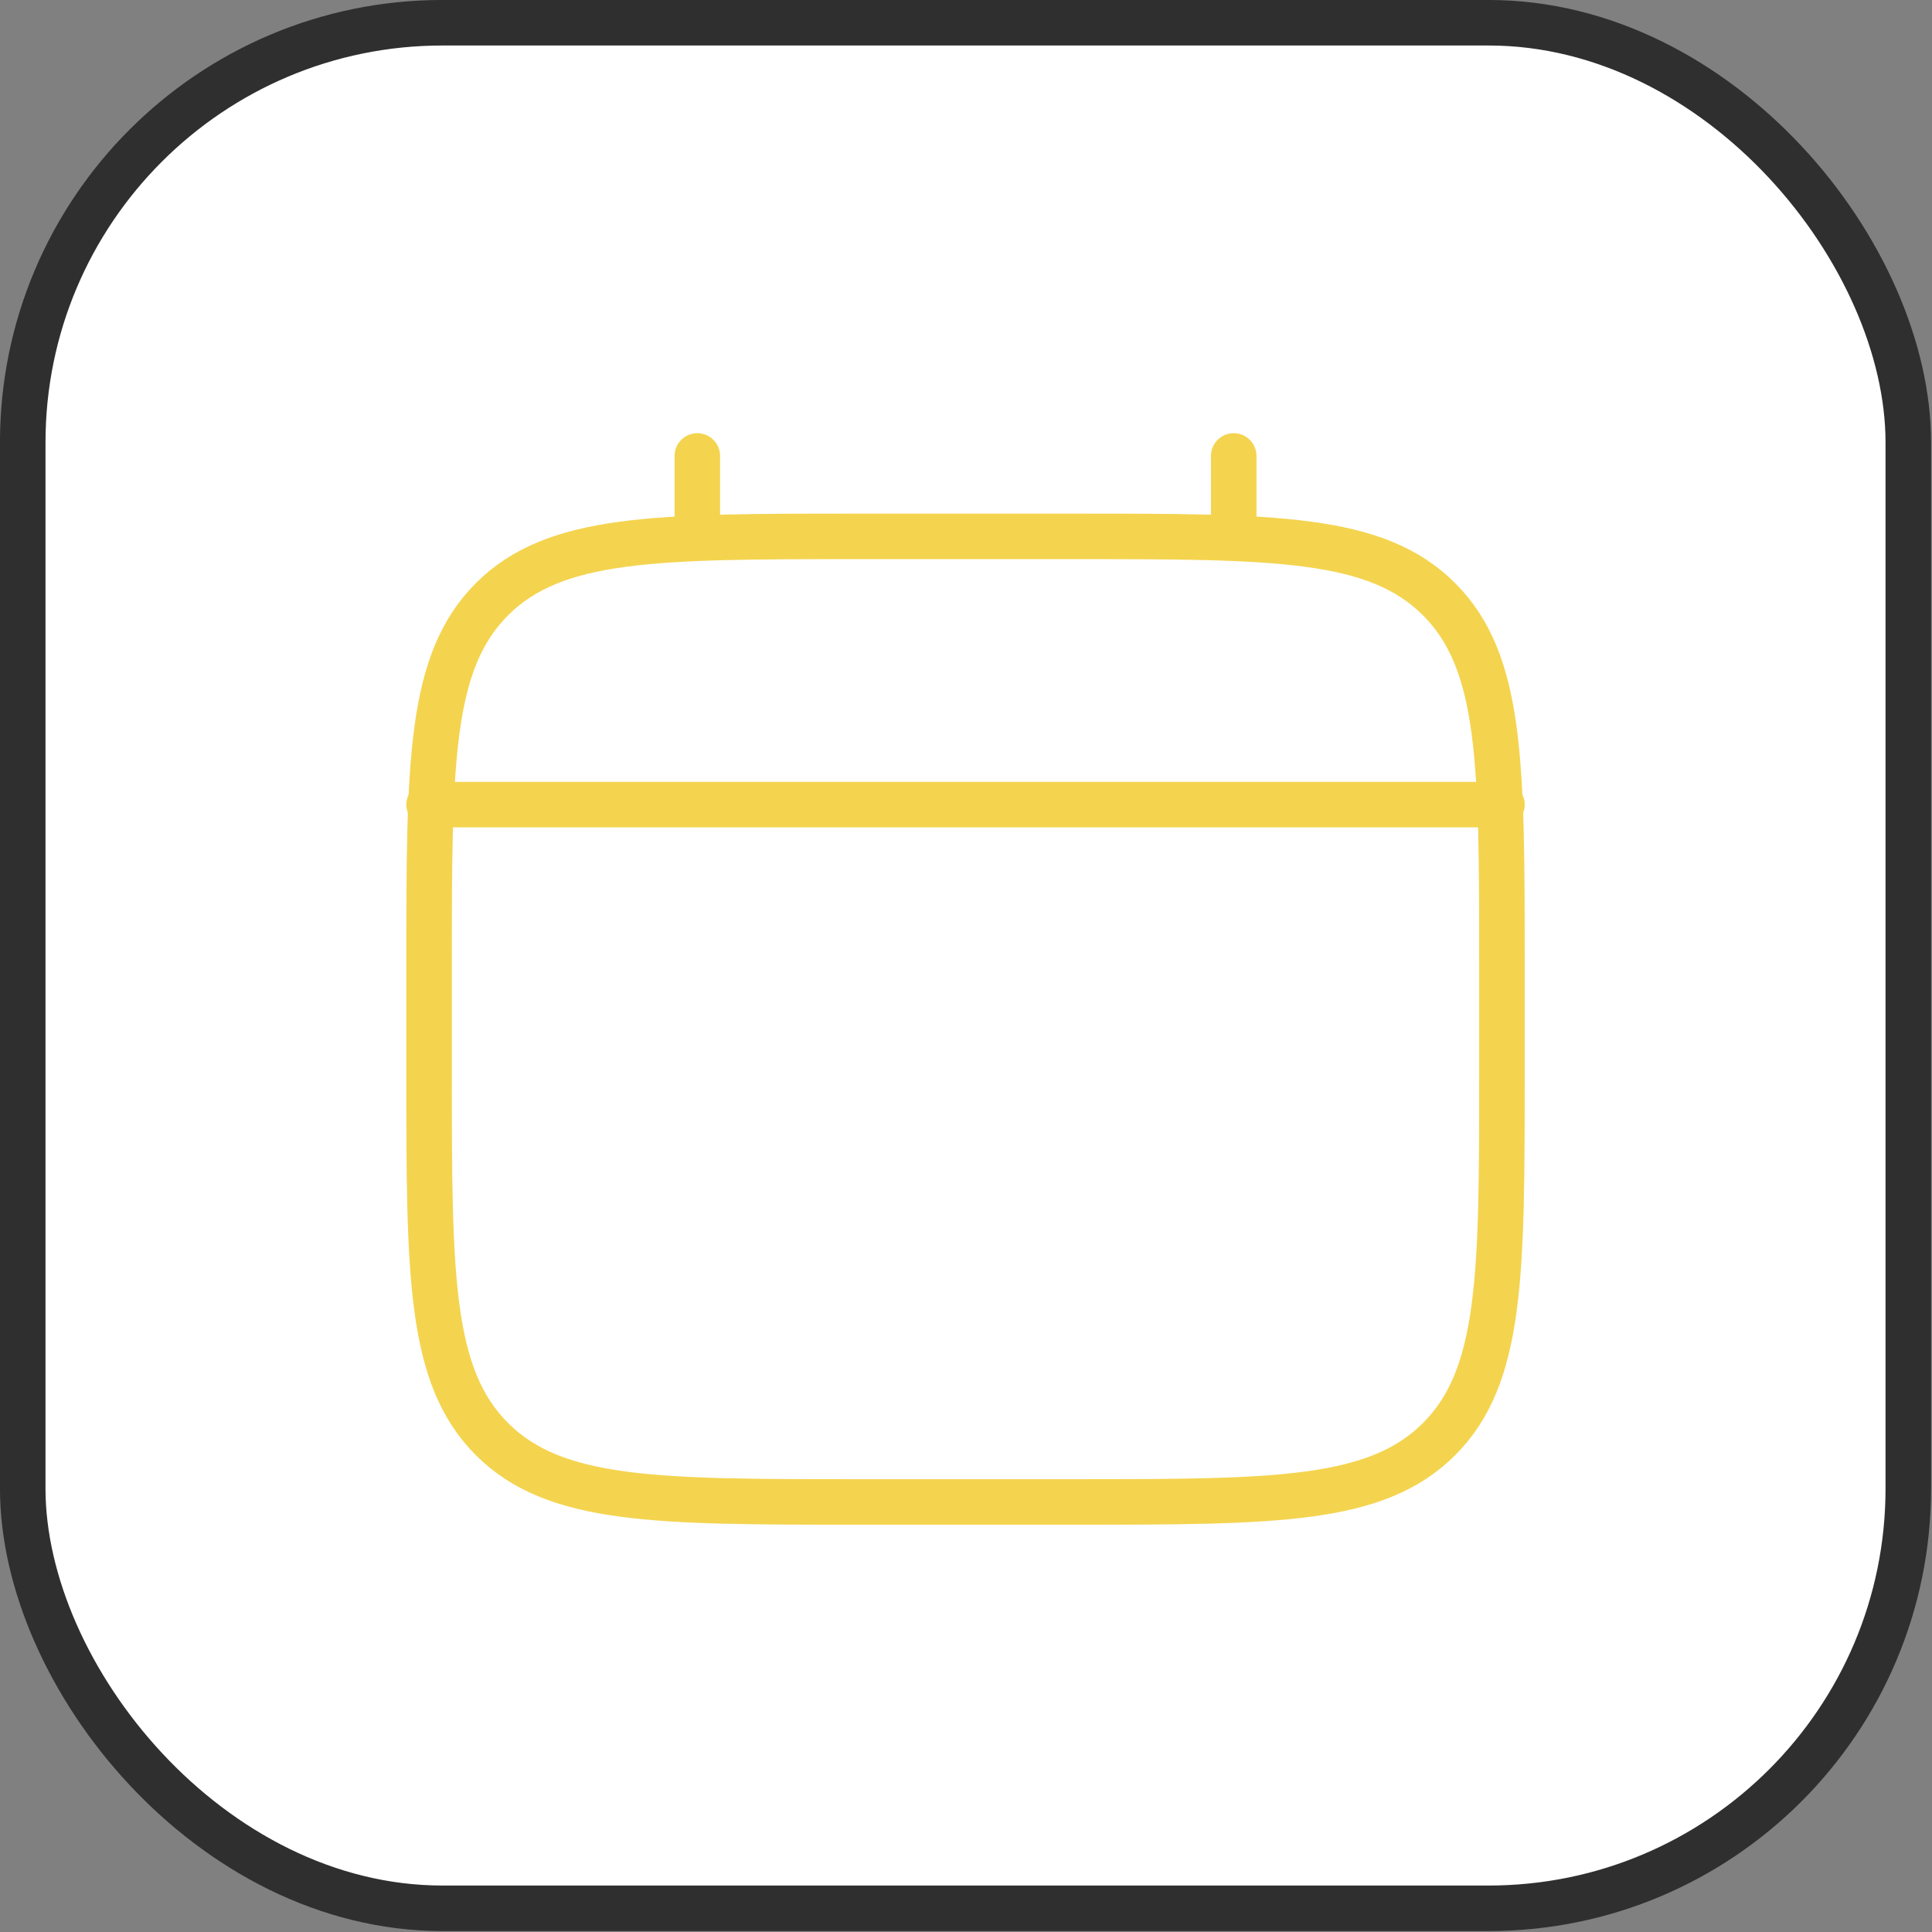
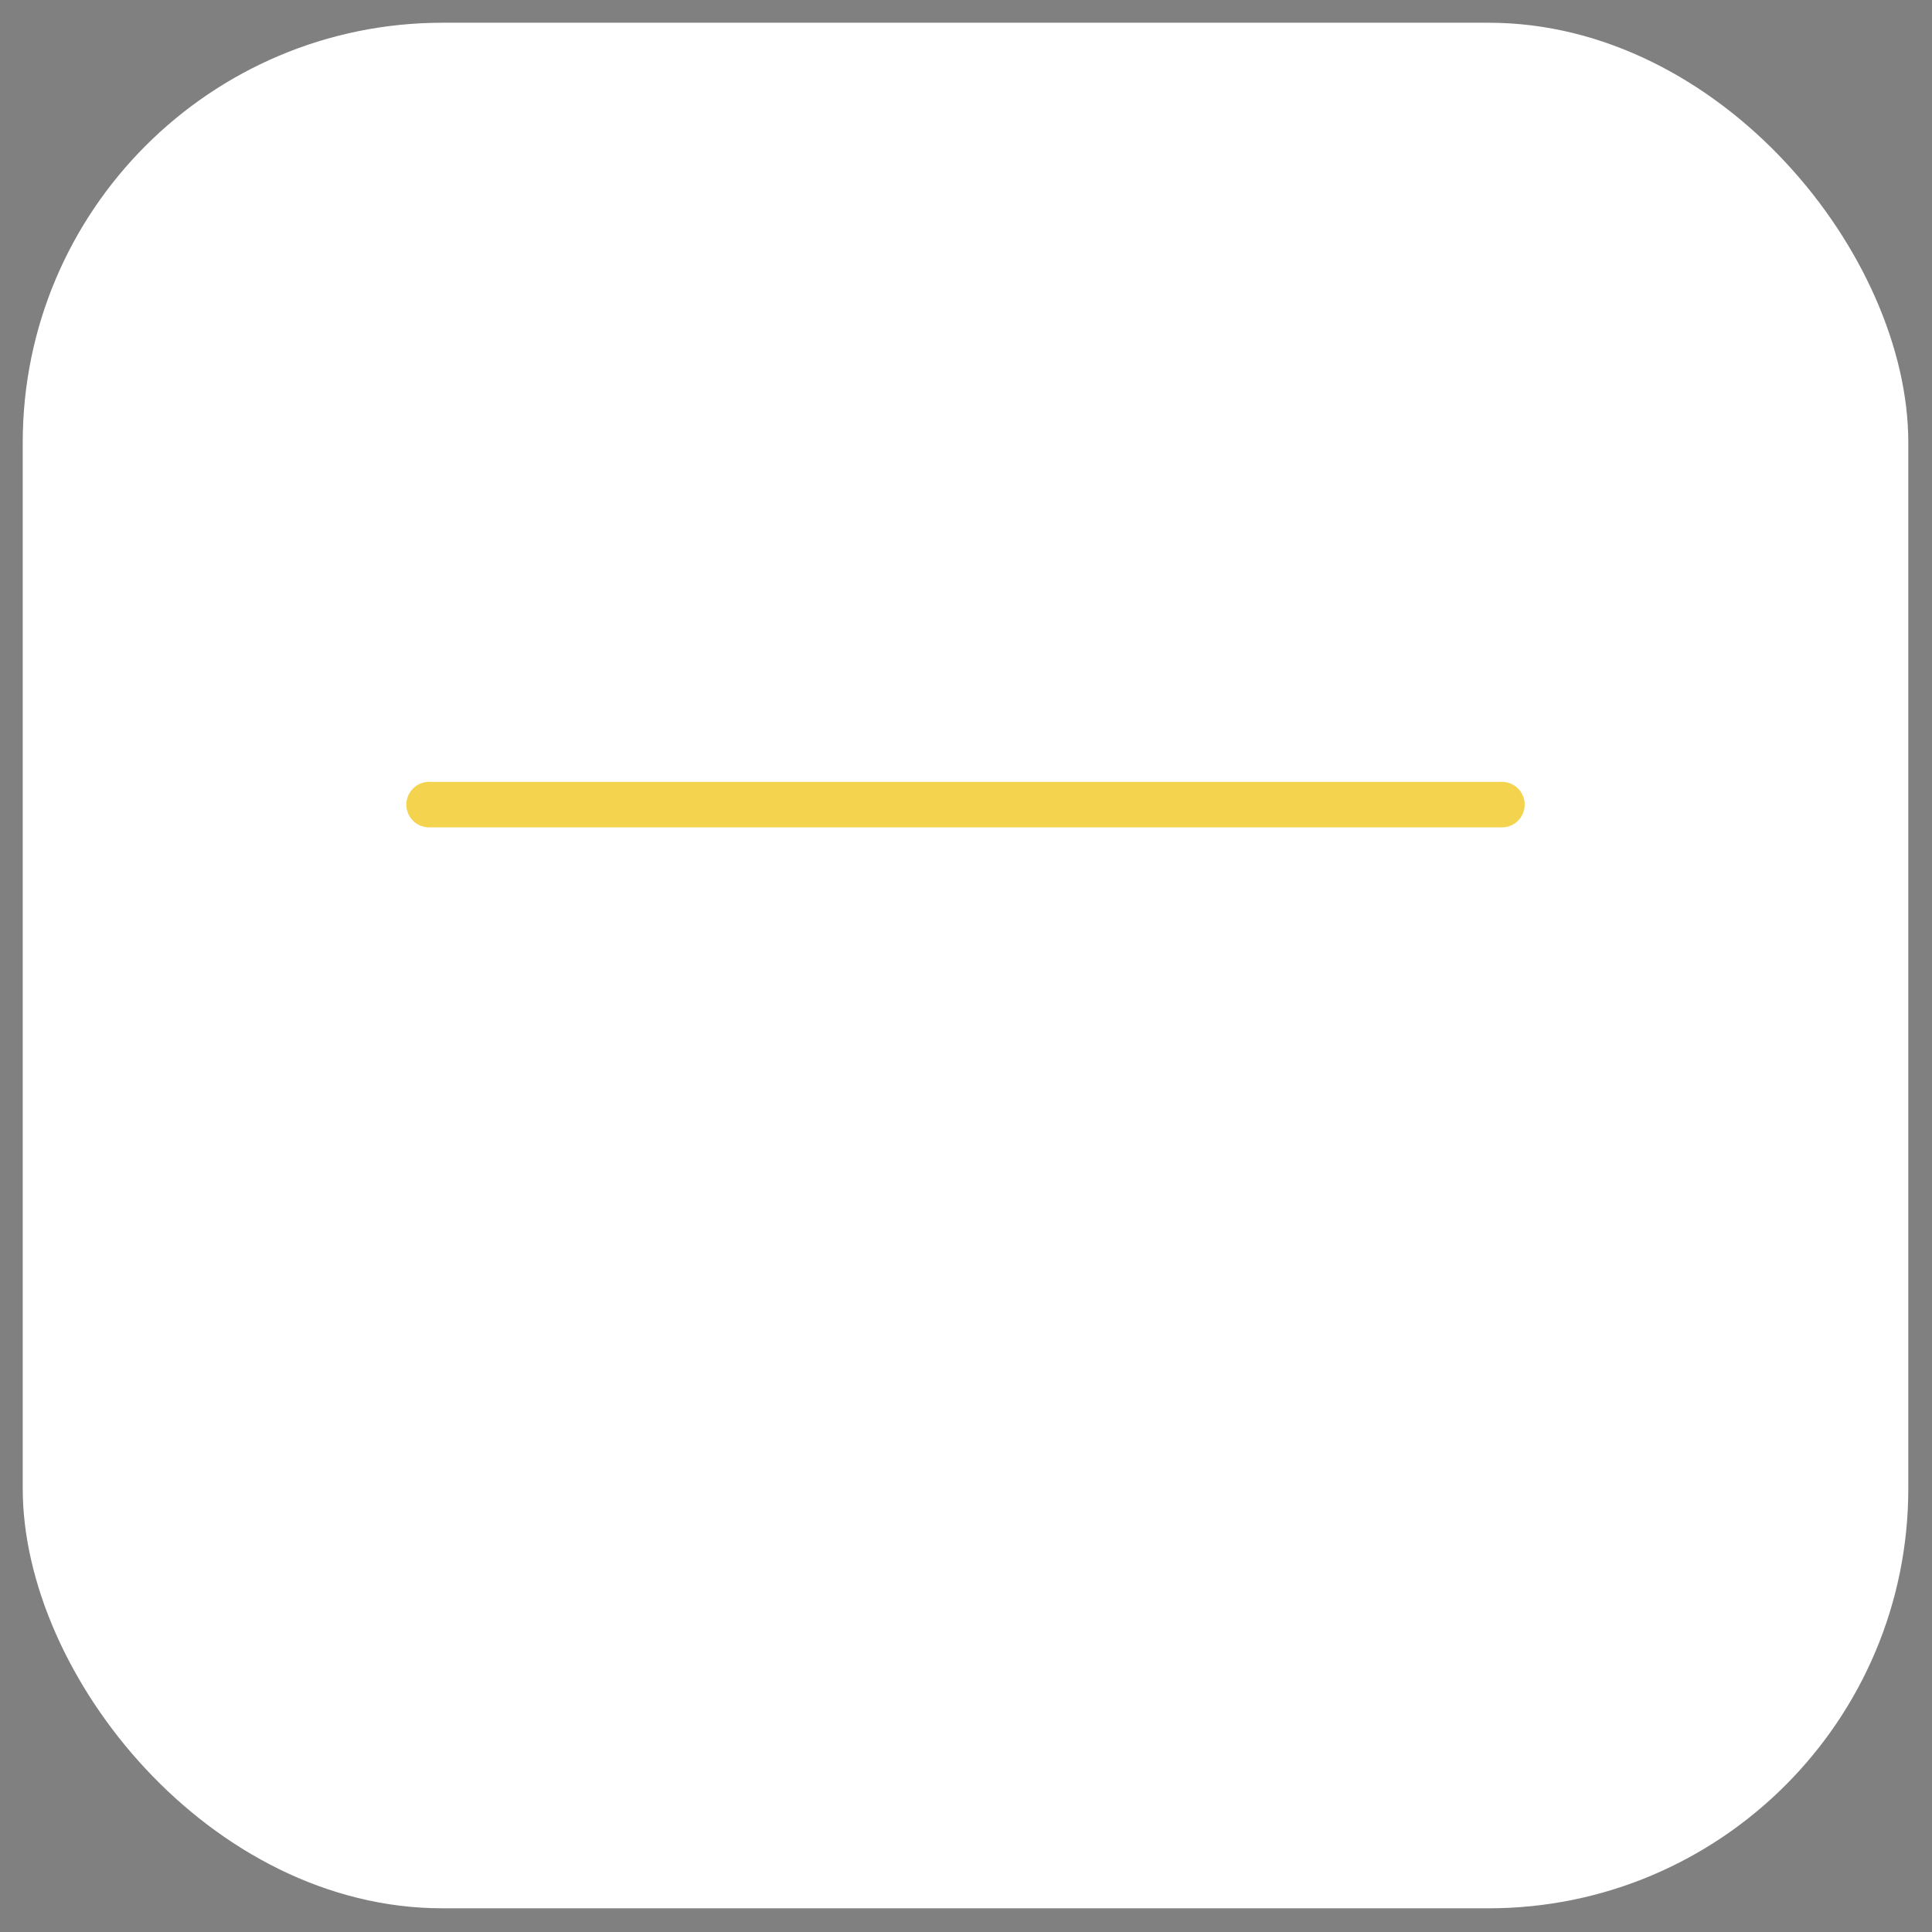
<svg xmlns="http://www.w3.org/2000/svg" fill="none" height="100%" overflow="visible" preserveAspectRatio="none" style="display: block;" viewBox="0 0 30 30" width="100%">
  <rect x="0" y="0" width="30" height="30" fill="#808080" stroke="none" />
  <g id="Frame 1321314592">
    <rect fill="white" height="29.279" rx="6.518" width="29.279" x="0.353" y="0.353" />
-     <rect height="29.279" rx="6.518" stroke="#2F2F2F" stroke-width="0.707" width="29.279" x="0.353" y="0.353" />
    <g id="calendar-minimalistic-svgrepo-com 1">
-       <path d="M6.663 14.993C6.663 11.852 6.663 10.281 7.639 9.305C8.615 8.329 10.186 8.329 13.327 8.329H16.659C19.8 8.329 21.371 8.329 22.346 9.305C23.322 10.281 23.322 11.852 23.322 14.993V16.659C23.322 19.8 23.322 21.37 22.346 22.346C21.371 23.322 19.8 23.322 16.659 23.322H13.327C10.186 23.322 8.615 23.322 7.639 22.346C6.663 21.37 6.663 19.8 6.663 16.659V14.993Z" id="Vector" stroke="#F4D44F" stroke-width="0.707" />
-       <path d="M10.828 8.329V7.08" id="Vector_2" stroke="#F4D44F" stroke-linecap="round" stroke-width="0.707" />
-       <path d="M19.157 8.329V7.08" id="Vector_3" stroke="#F4D44F" stroke-linecap="round" stroke-width="0.707" />
      <path d="M6.663 12.494H23.322" id="Vector_4" stroke="#F4D44F" stroke-linecap="round" stroke-width="0.707" />
    </g>
  </g>
</svg>